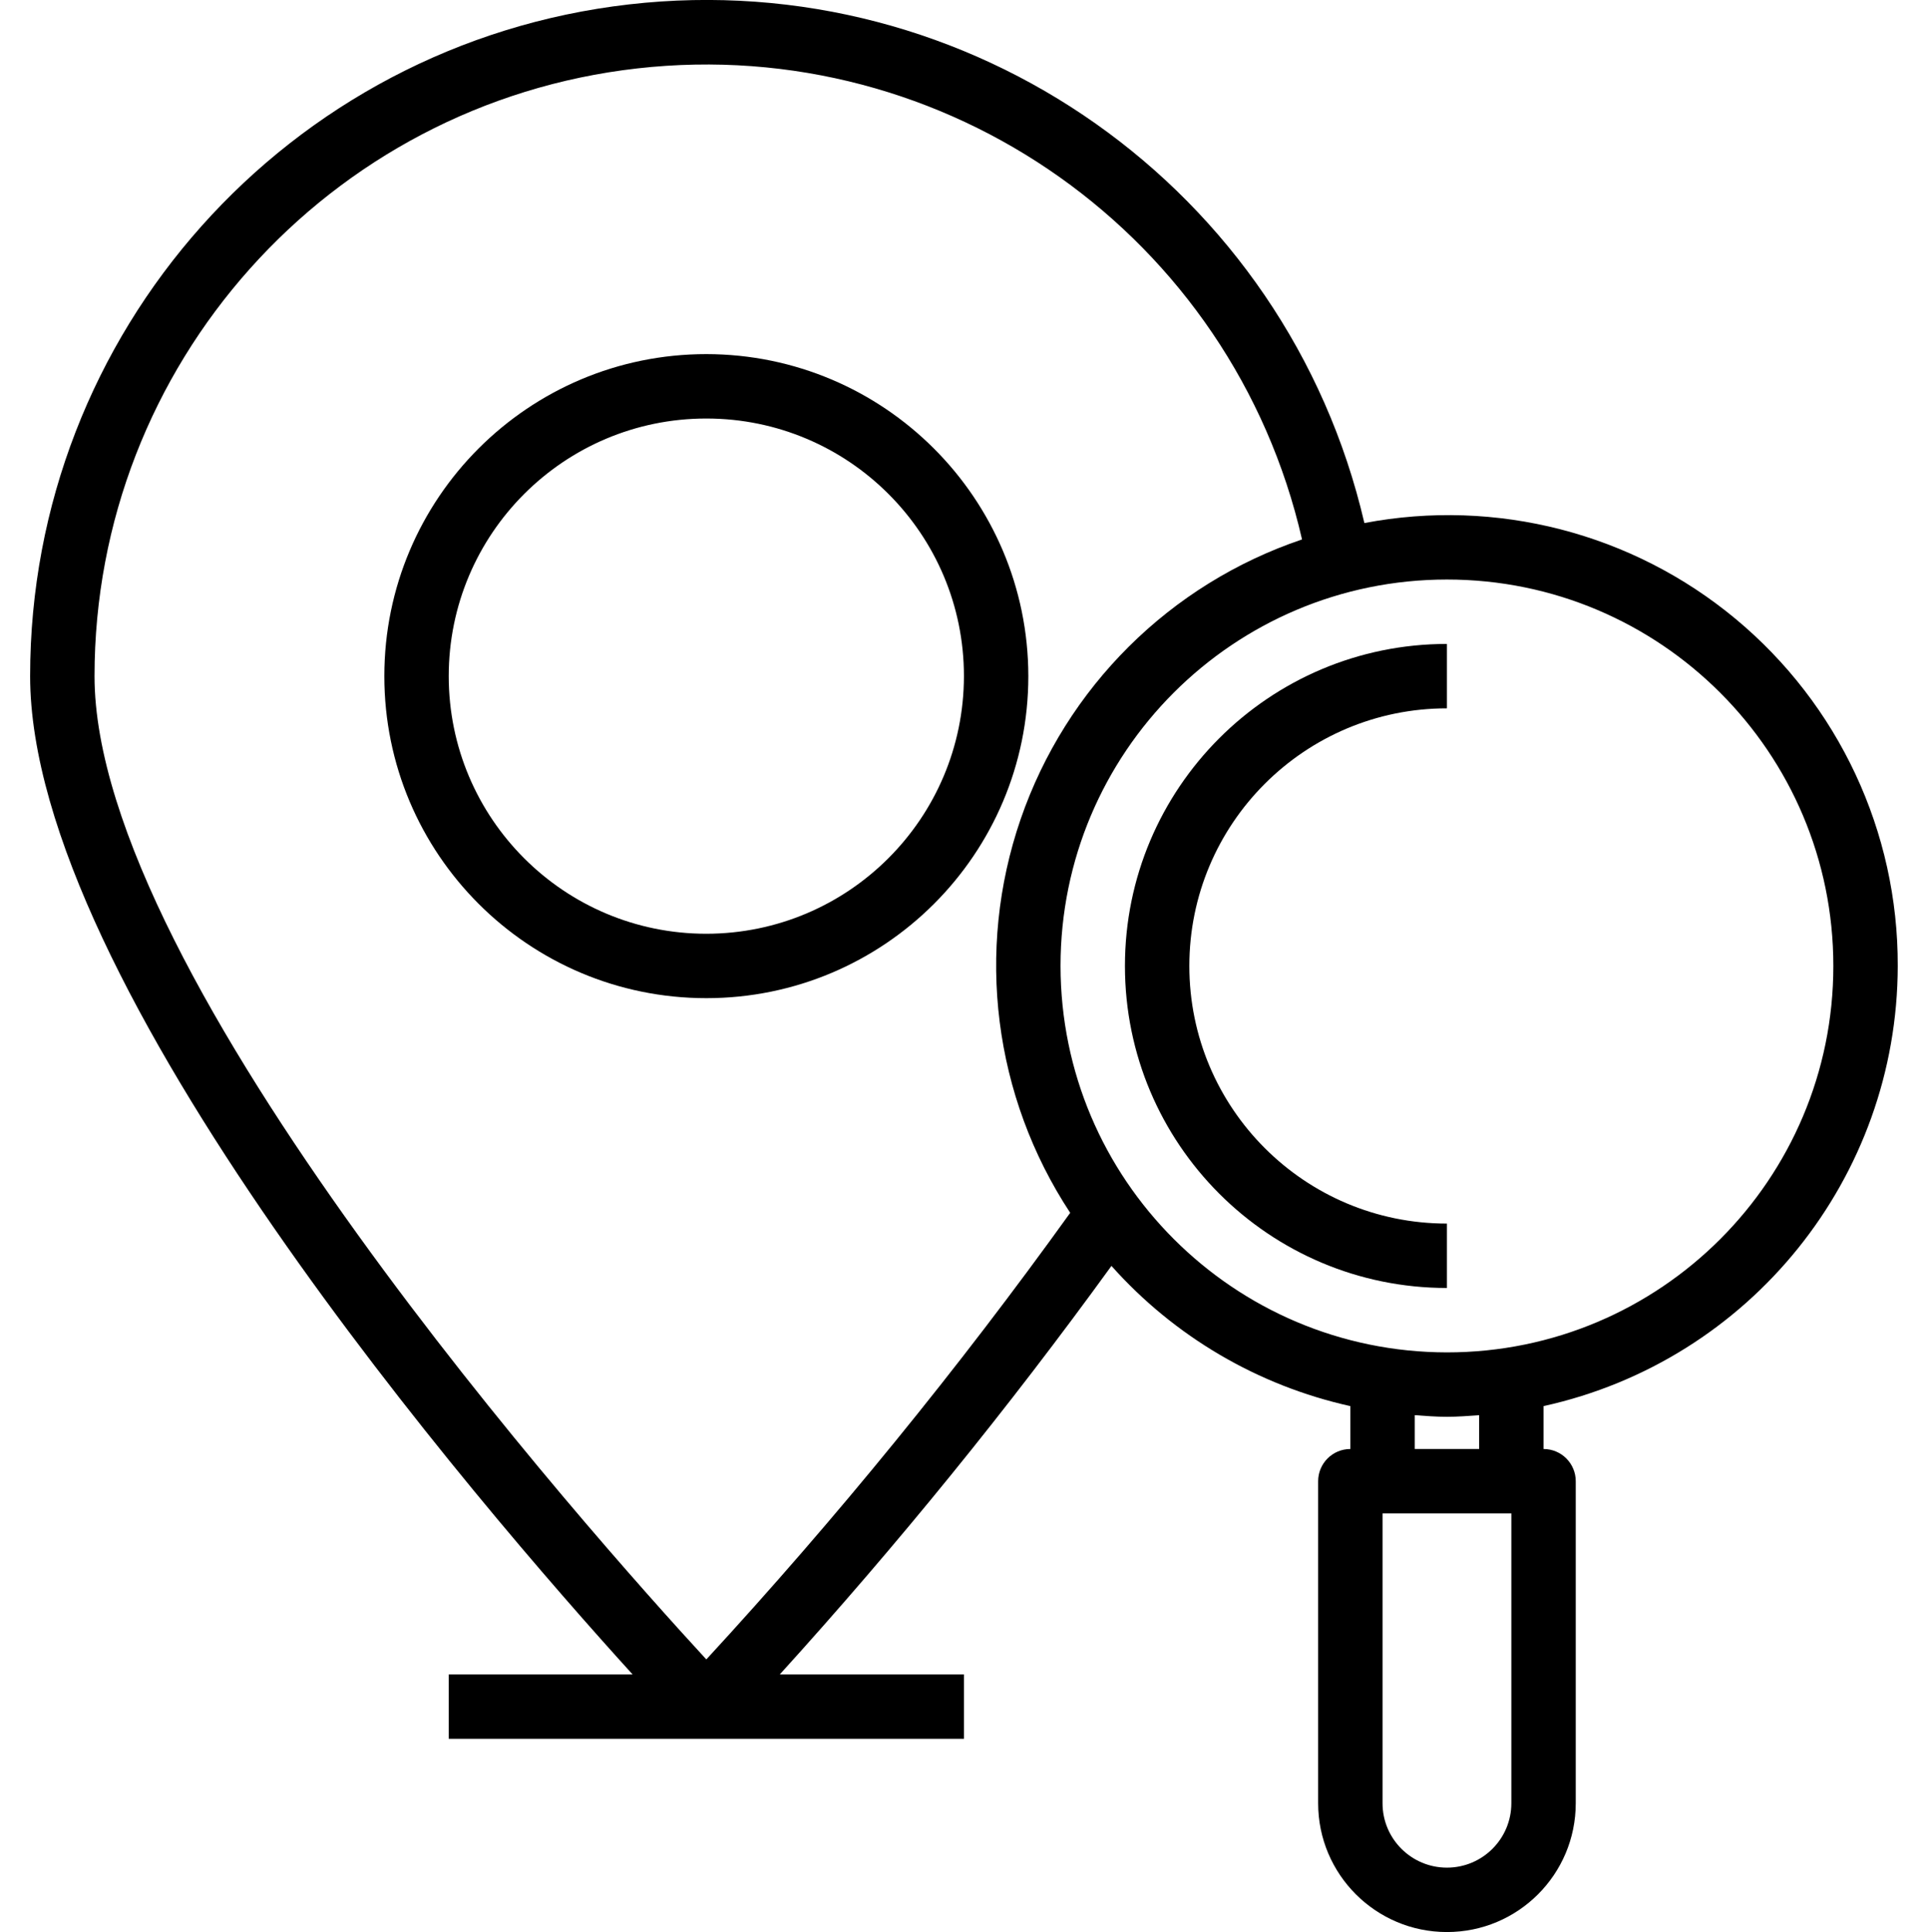
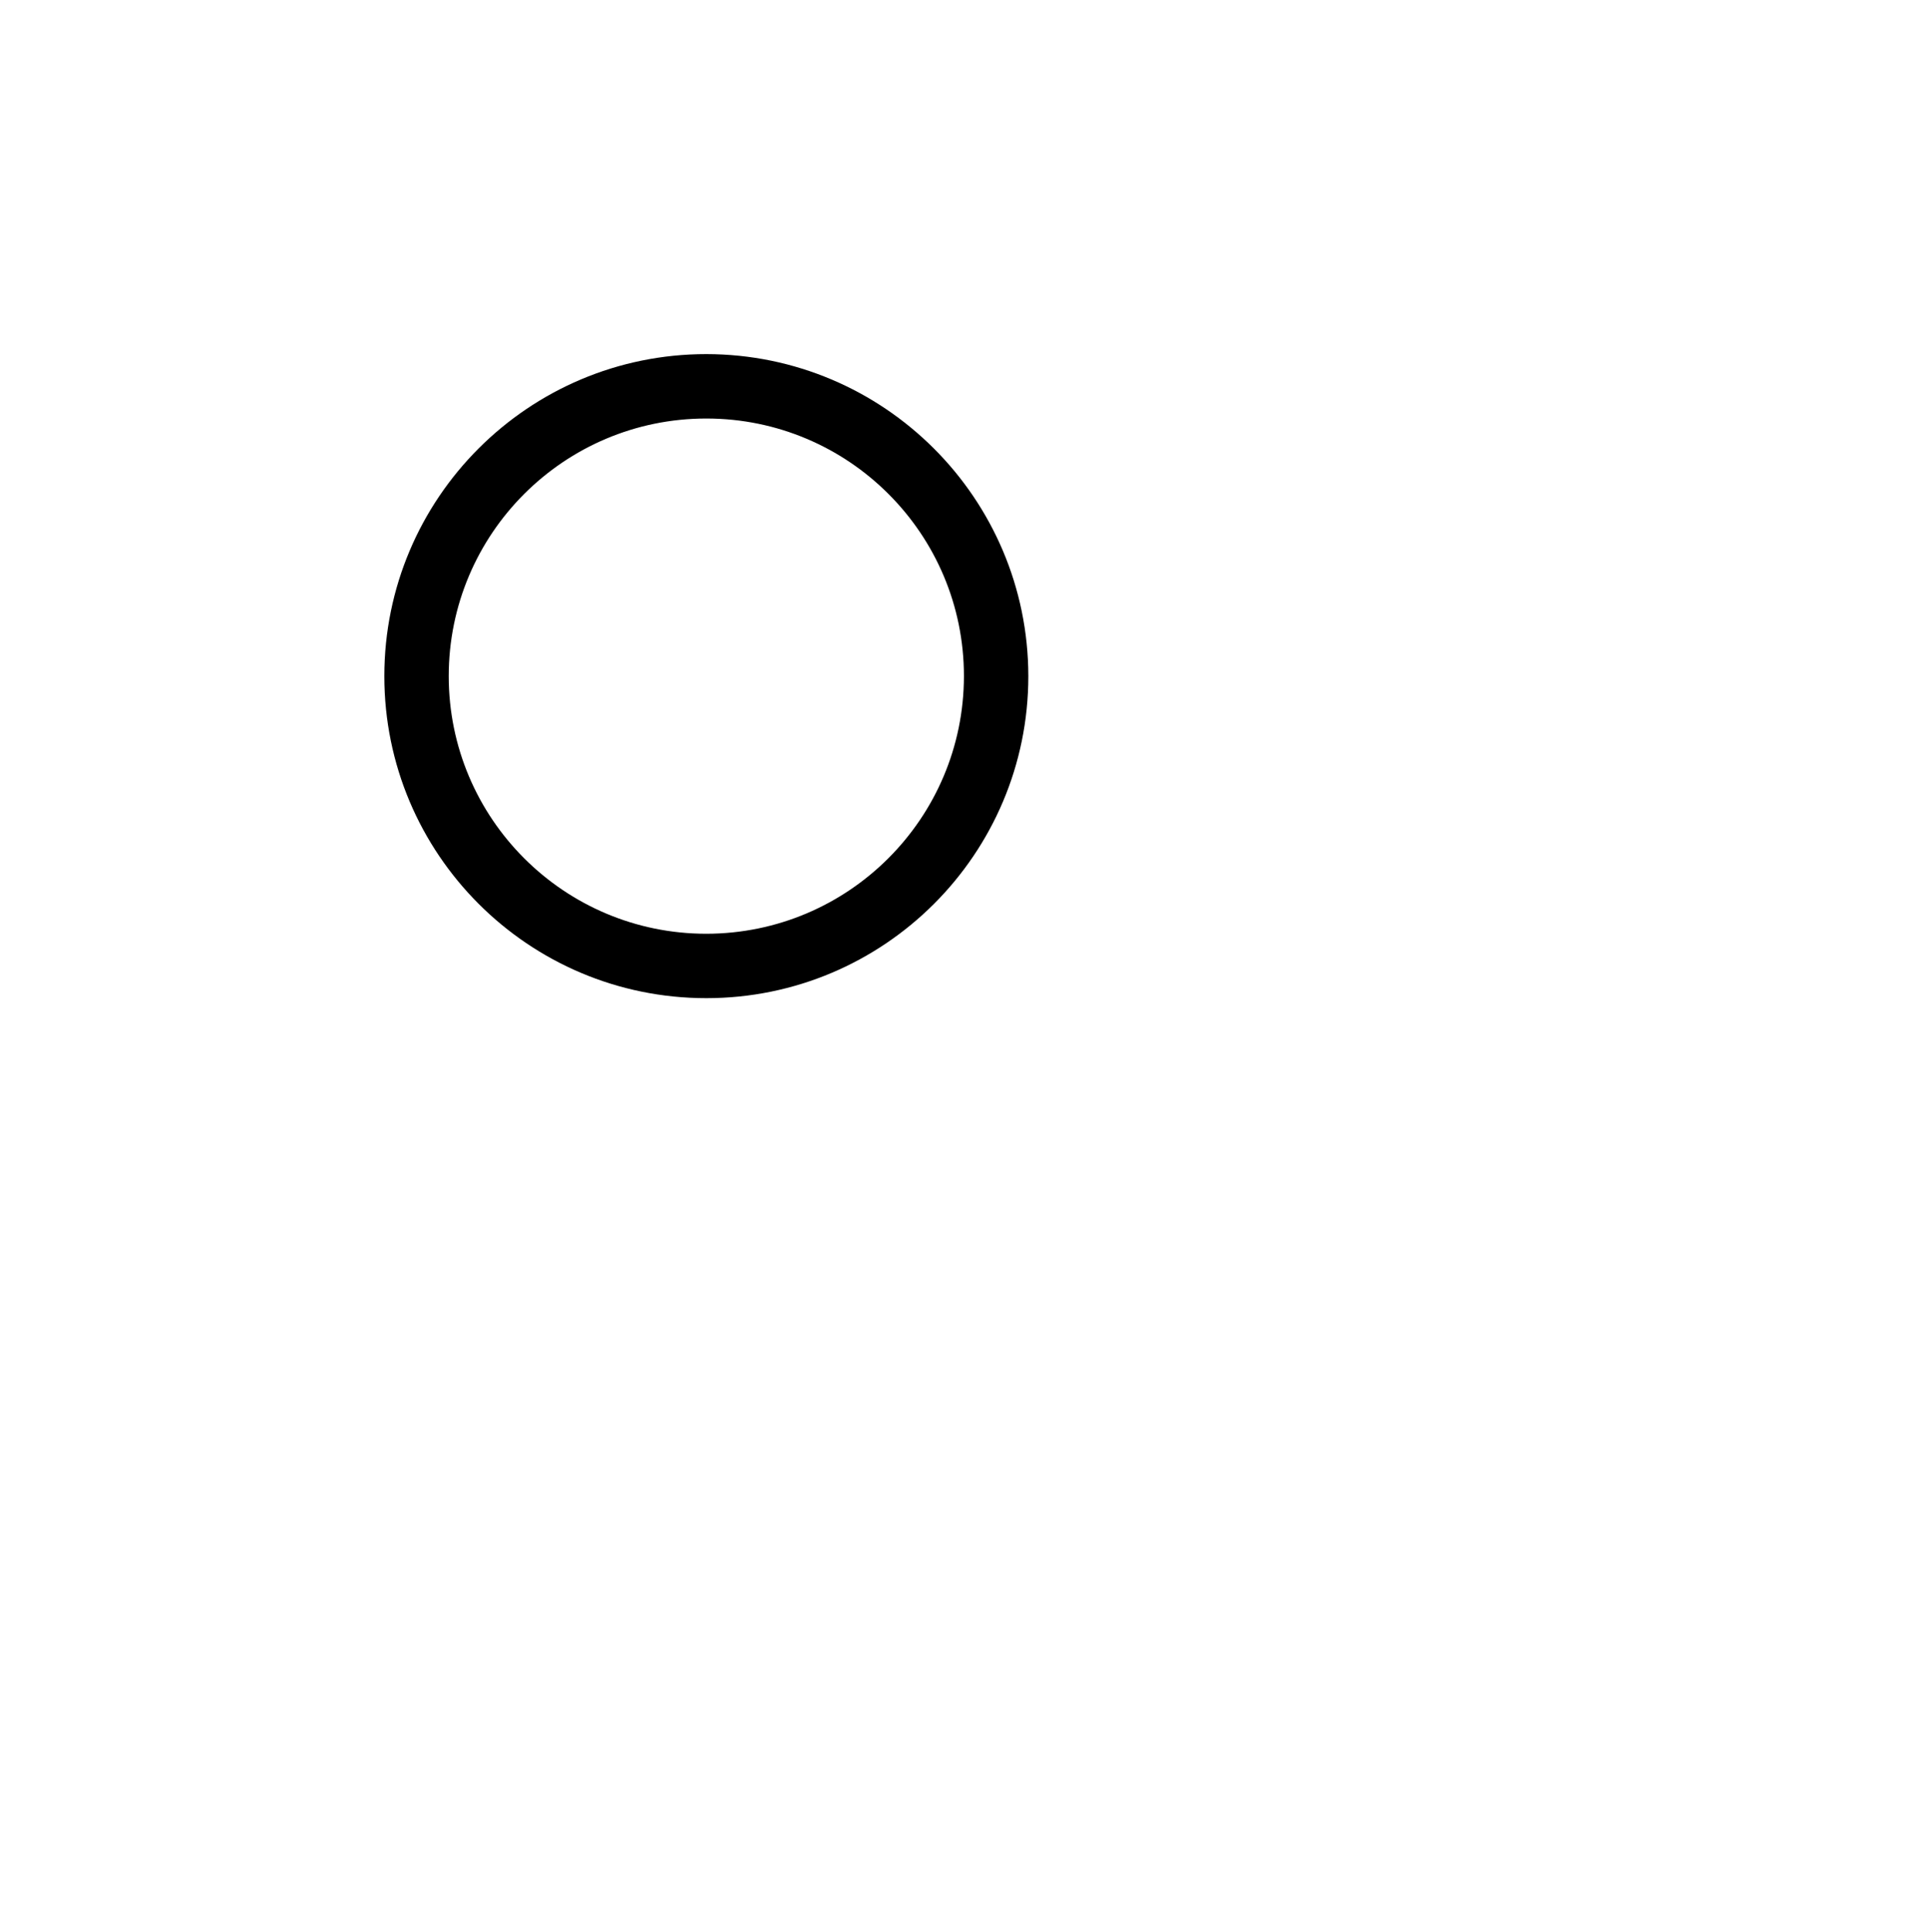
<svg xmlns="http://www.w3.org/2000/svg" id="venue-finder" viewBox="-7 0 479 479.97">
-   <path d="m464.484 239.969c.109-33.324-14.68-64.957-40.32-86.25-25.641-21.289-59.453-30.012-92.191-23.781-19.305-83.141-97.91-138.57-182.707-128.844-84.797 9.73-148.805 81.523-148.781 166.875 0 76.641 111.418 205.875 149.68 248h-45.68v16h128v-16h-45.75c29.301-32.297 56.809-66.176 82.398-101.488 15.637 17.555 36.402 29.742 59.352 34.832v10.656c-4.418 0-8 3.582-8 8v80c0 17.676 14.328 32 32 32s32-14.324 32-32v-80c0-4.418-3.582-8-8-8v-10.656c51.336-11.316 87.922-56.773 88-109.344zm-296 172.273c-28.457-30.895-152-169.375-152-244.273-.008-77.297 58.023-142.277 134.832-150.973 76.809-8.695 147.898 41.668 165.168 117.016-32.812 11.074-58.633 36.742-69.91 69.488-11.273 32.746-6.727 68.867 12.312 97.797-27.863 38.777-58.051 75.824-90.402 110.945zm88-172.273c0-53.02 42.98-96 96-96s96 42.98 96 96-42.98 96-96 96c-52.996-.055-95.941-43.004-96-96zm112 208c0 8.836-7.164 16-16 16s-16-7.164-16-16v-72h32zm-8-88h-16v-8.406c2.656.191 5.297.406 8 .406s5.344-.215 8-.406zm0 0" />
-   <path d="m352.484 303.969c-35.344 0-64-28.652-64-64 0-35.344 28.656-64 64-64v-16c-44.184 0-80 35.82-80 80 0 44.184 35.816 80 80 80zm0 0" />
  <path d="m168.484 87.969c-44.184 0-80 35.82-80 80 0 44.184 35.816 80 80 80s80-35.816 80-80c-.047-44.16-35.836-79.949-80-80zm0 144c-35.344 0-64-28.652-64-64 0-35.344 28.656-64 64-64 35.348 0 64 28.656 64 64-.039 35.332-28.668 63.961-64 64zm0 0" />
</svg>